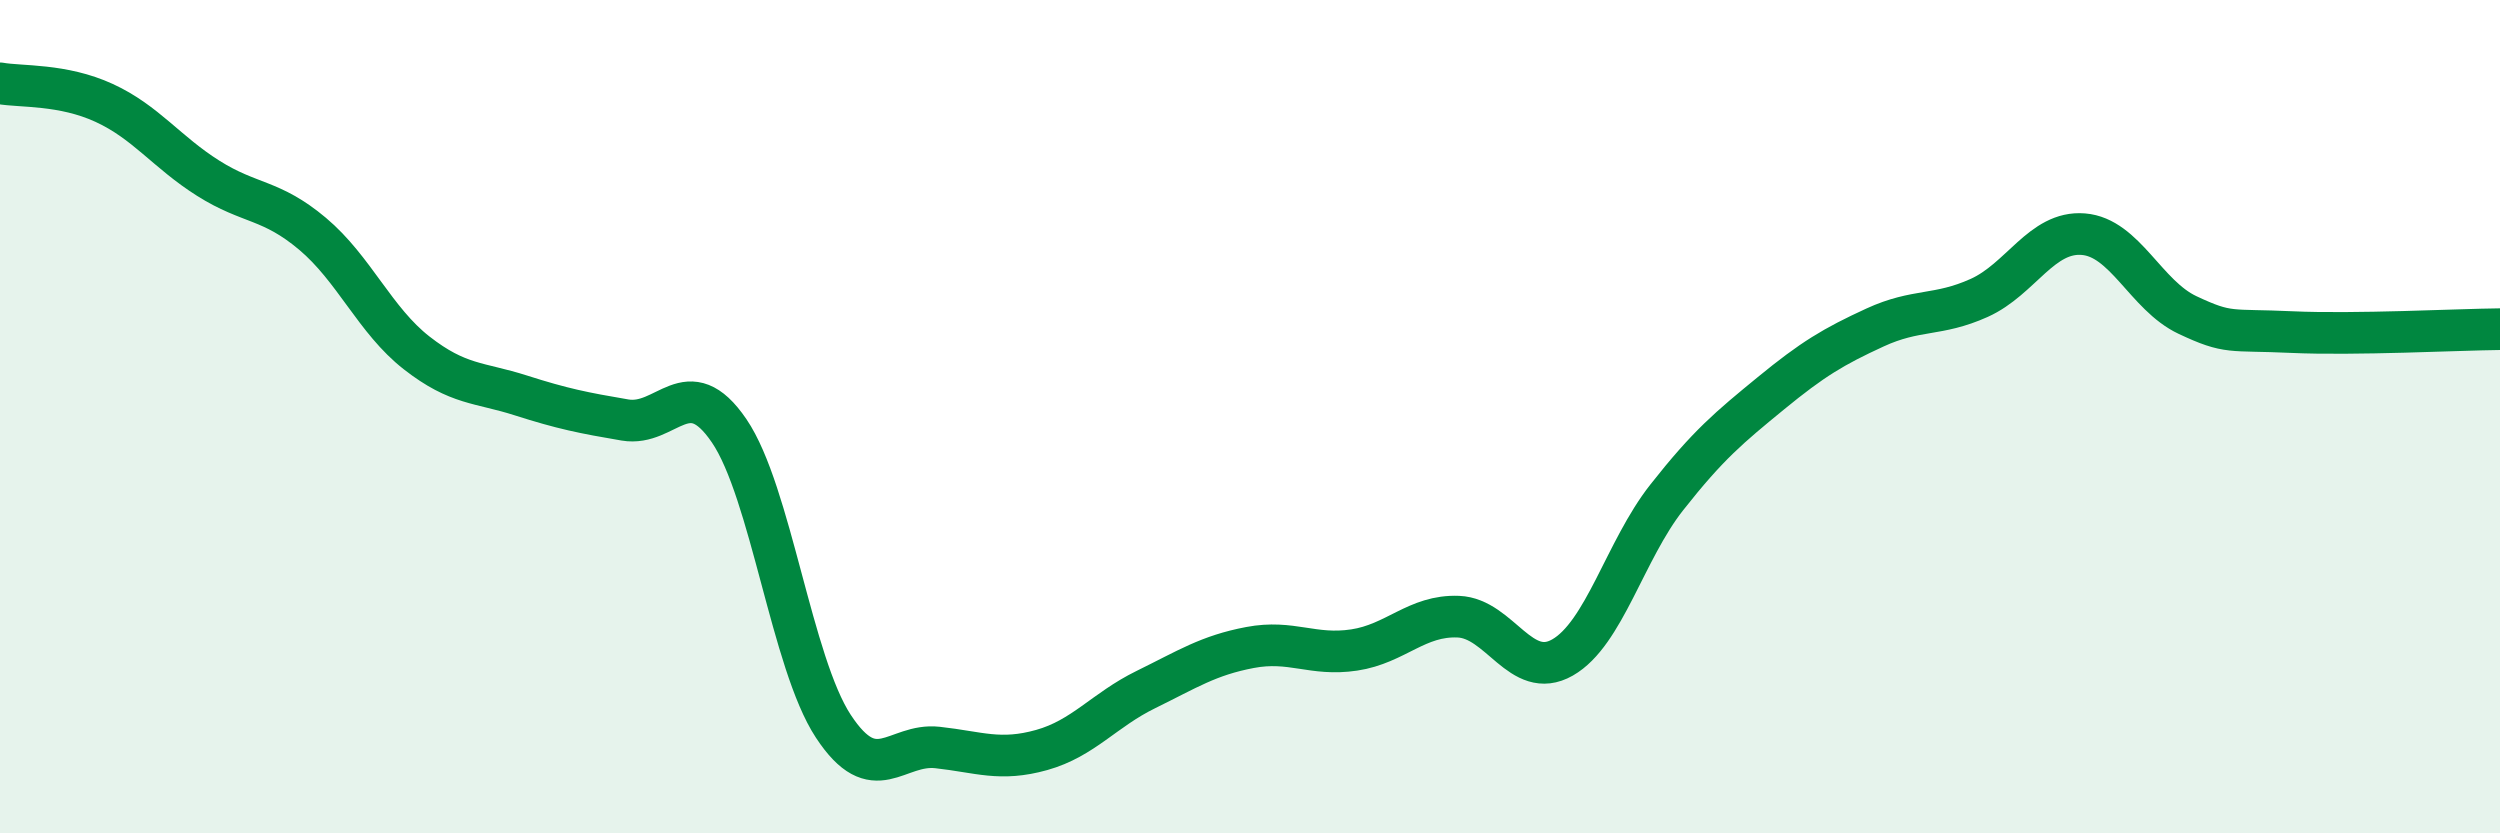
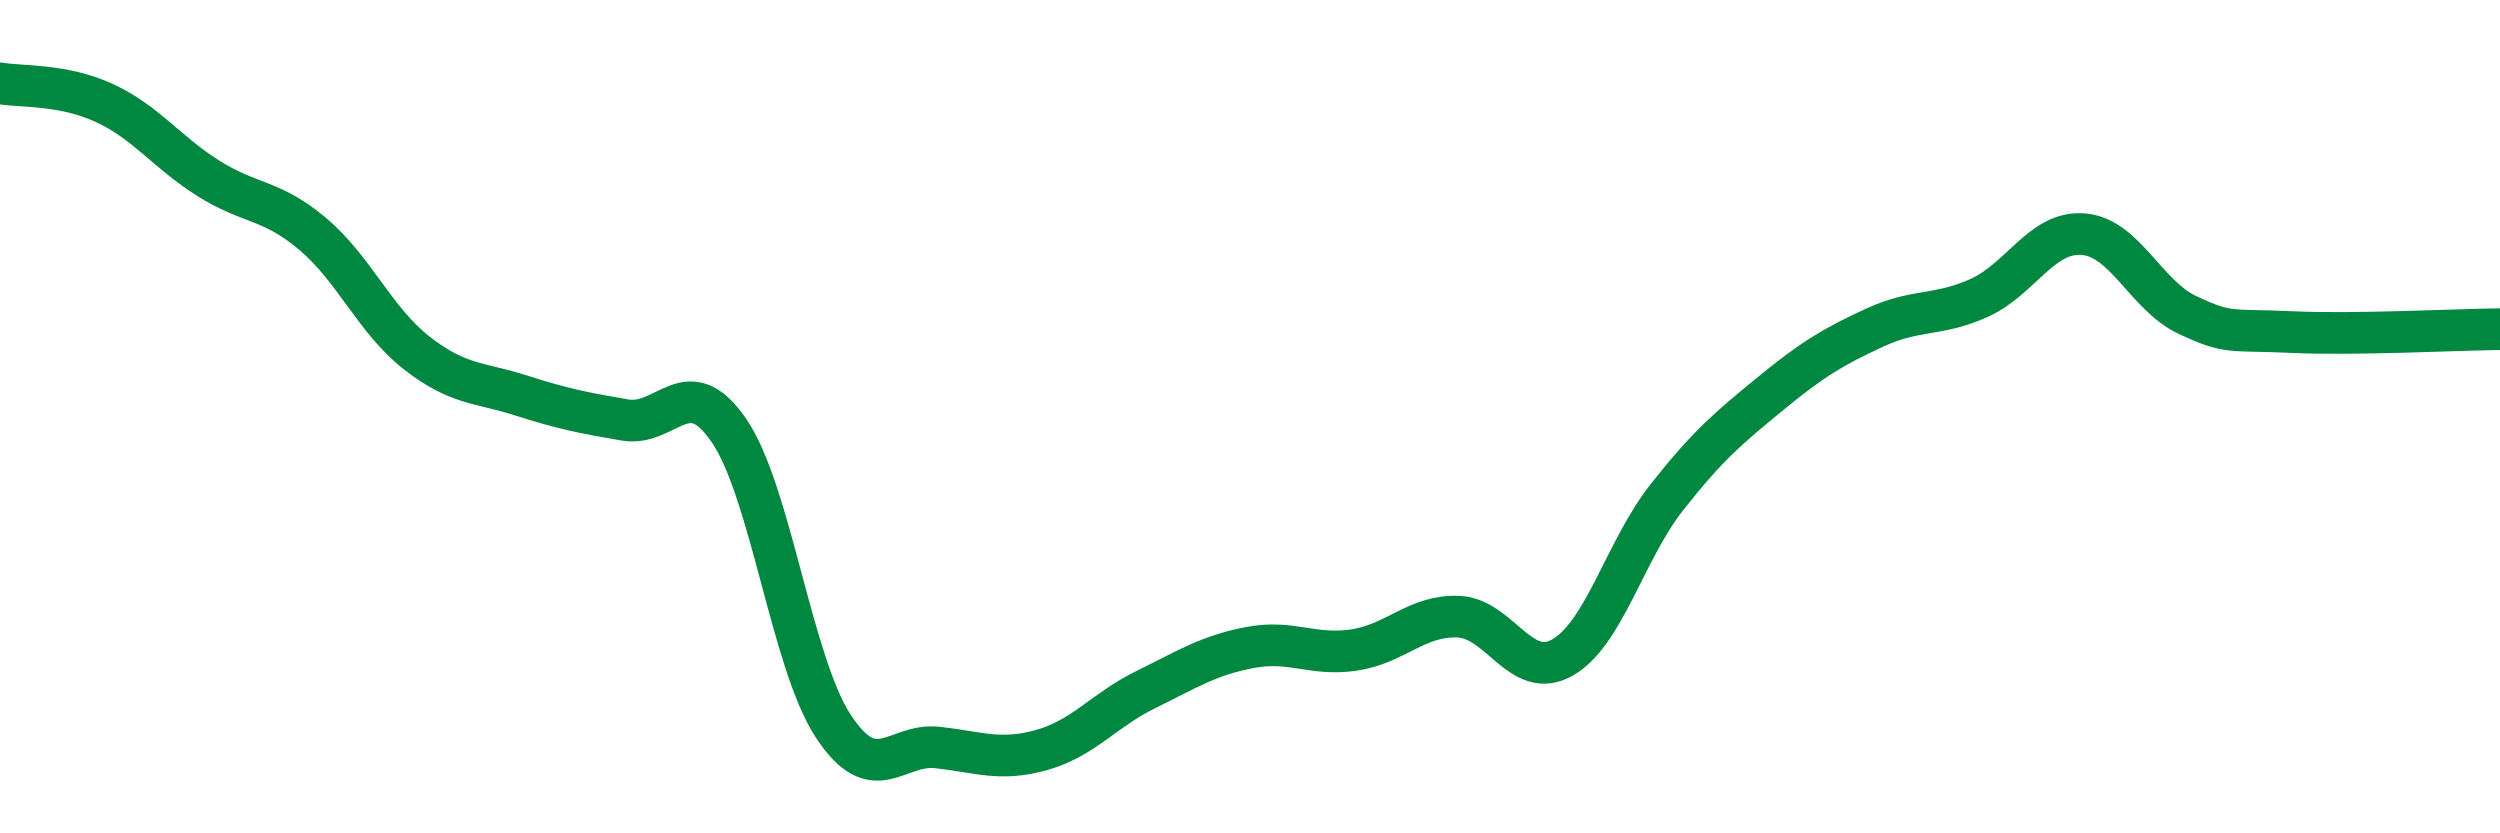
<svg xmlns="http://www.w3.org/2000/svg" width="60" height="20" viewBox="0 0 60 20">
-   <path d="M 0,2 C 0.5,2.09 1.5,2.01 2.5,2.47 C 3.5,2.93 4,3.65 5,4.28 C 6,4.91 6.5,4.77 7.5,5.61 C 8.5,6.45 9,7.69 10,8.47 C 11,9.25 11.5,9.17 12.5,9.49 C 13.5,9.81 14,9.91 15,10.08 C 16,10.25 16.5,8.87 17.5,10.34 C 18.5,11.81 19,15.91 20,17.43 C 21,18.95 21.5,17.83 22.5,17.94 C 23.5,18.05 24,18.28 25,18 C 26,17.72 26.5,17.04 27.5,16.55 C 28.5,16.06 29,15.73 30,15.54 C 31,15.35 31.5,15.75 32.5,15.6 C 33.5,15.45 34,14.76 35,14.8 C 36,14.84 36.5,16.35 37.5,15.78 C 38.5,15.21 39,13.21 40,11.94 C 41,10.67 41.5,10.26 42.5,9.44 C 43.5,8.62 44,8.32 45,7.86 C 46,7.4 46.5,7.6 47.5,7.15 C 48.5,6.7 49,5.54 50,5.62 C 51,5.7 51.5,7.09 52.5,7.56 C 53.5,8.03 53.5,7.9 55,7.97 C 56.5,8.04 59,7.91 60,7.9L60 20L0 20Z" fill="#008740" opacity="0.1" stroke-linecap="round" stroke-linejoin="round" />
  <path d="M 0,2 C 0.5,2.09 1.5,2.01 2.5,2.47 C 3.5,2.93 4,3.65 5,4.28 C 6,4.91 6.5,4.77 7.5,5.61 C 8.5,6.45 9,7.69 10,8.47 C 11,9.25 11.5,9.17 12.5,9.49 C 13.5,9.81 14,9.91 15,10.08 C 16,10.25 16.5,8.87 17.5,10.34 C 18.5,11.81 19,15.91 20,17.43 C 21,18.95 21.5,17.83 22.5,17.94 C 23.5,18.05 24,18.28 25,18 C 26,17.72 26.5,17.04 27.5,16.55 C 28.5,16.06 29,15.73 30,15.54 C 31,15.35 31.5,15.75 32.5,15.6 C 33.5,15.45 34,14.76 35,14.8 C 36,14.84 36.5,16.35 37.5,15.78 C 38.5,15.21 39,13.21 40,11.94 C 41,10.67 41.5,10.26 42.5,9.44 C 43.5,8.62 44,8.32 45,7.86 C 46,7.4 46.5,7.6 47.5,7.15 C 48.5,6.7 49,5.54 50,5.62 C 51,5.7 51.5,7.09 52.5,7.56 C 53.5,8.03 53.5,7.9 55,7.97 C 56.5,8.04 59,7.91 60,7.9" stroke="#008740" stroke-width="1" fill="none" stroke-linecap="round" stroke-linejoin="round" />
</svg>